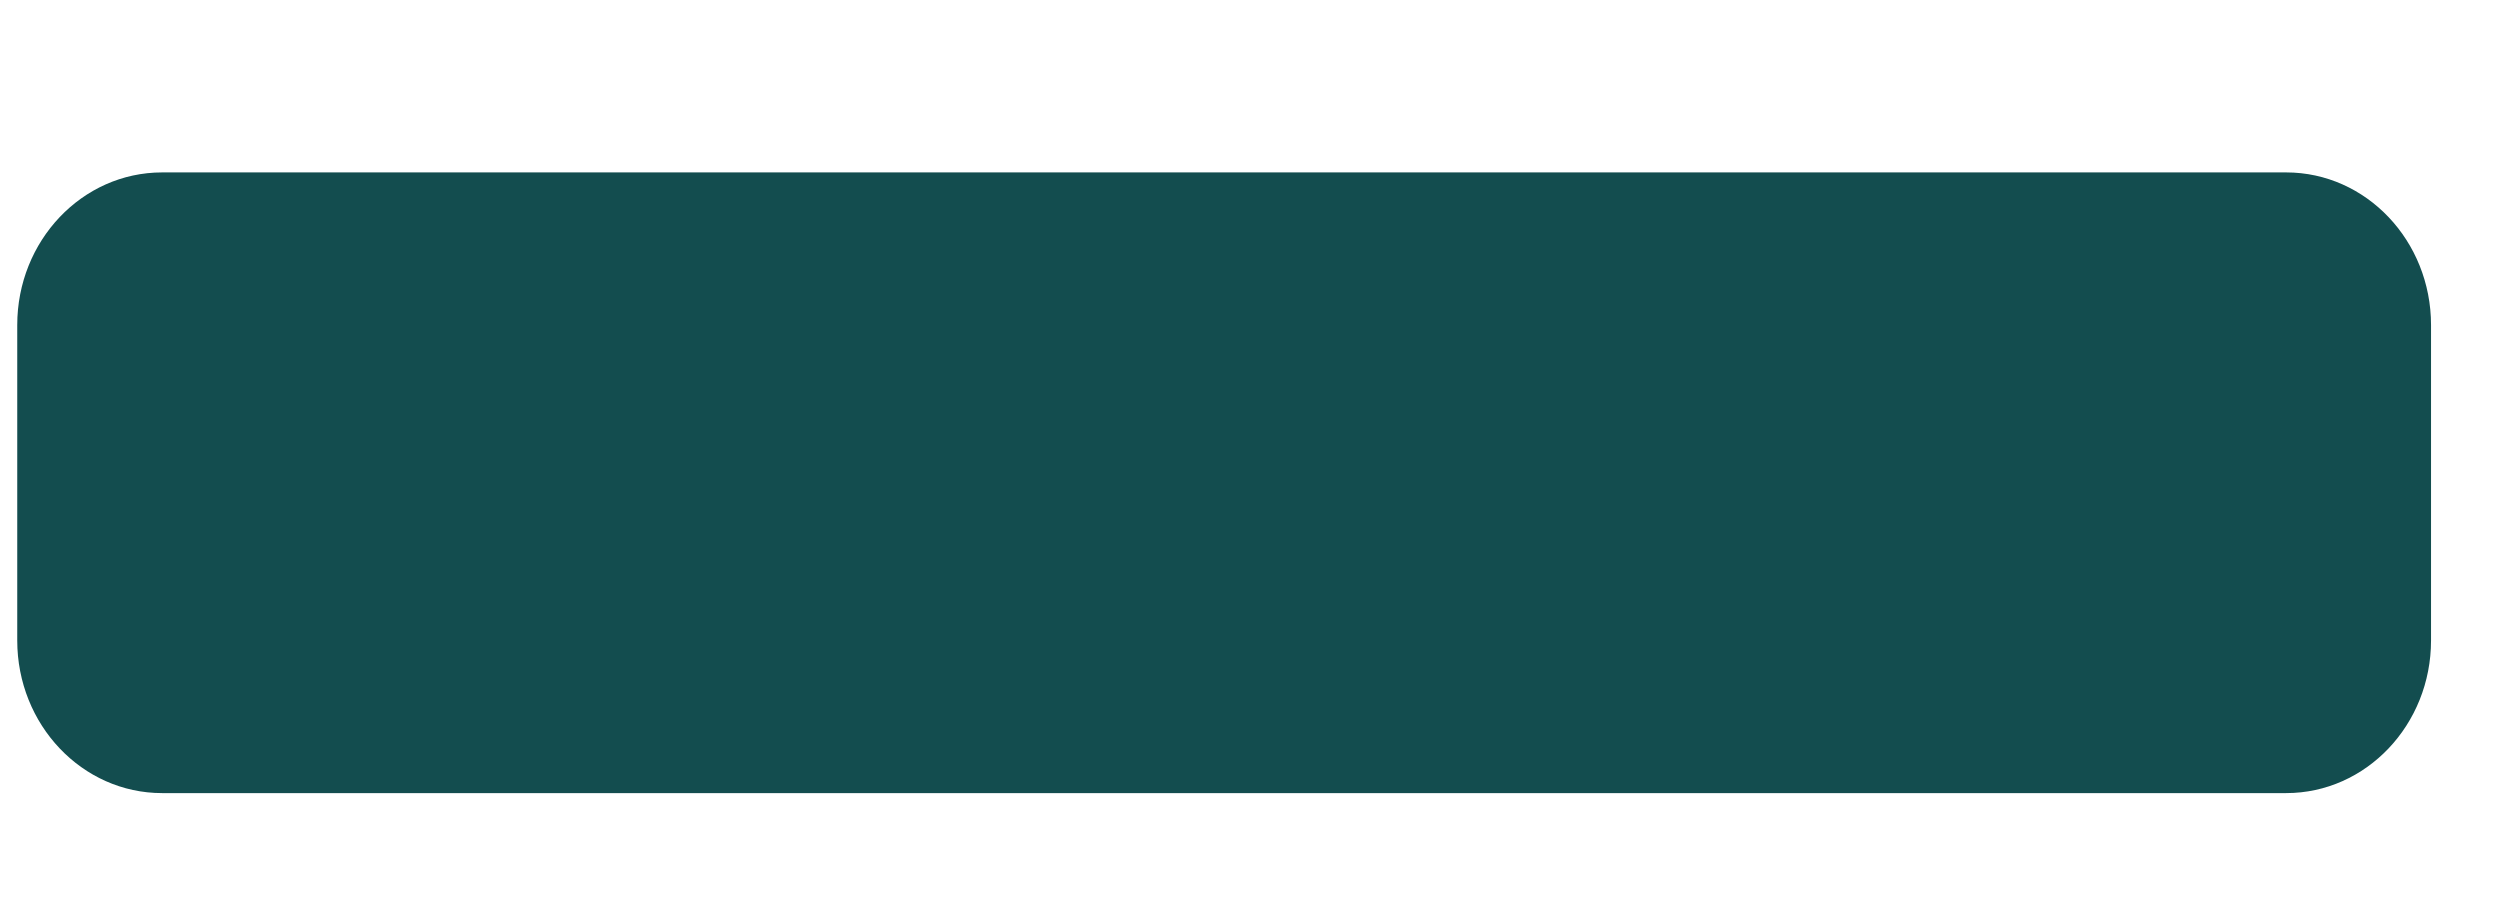
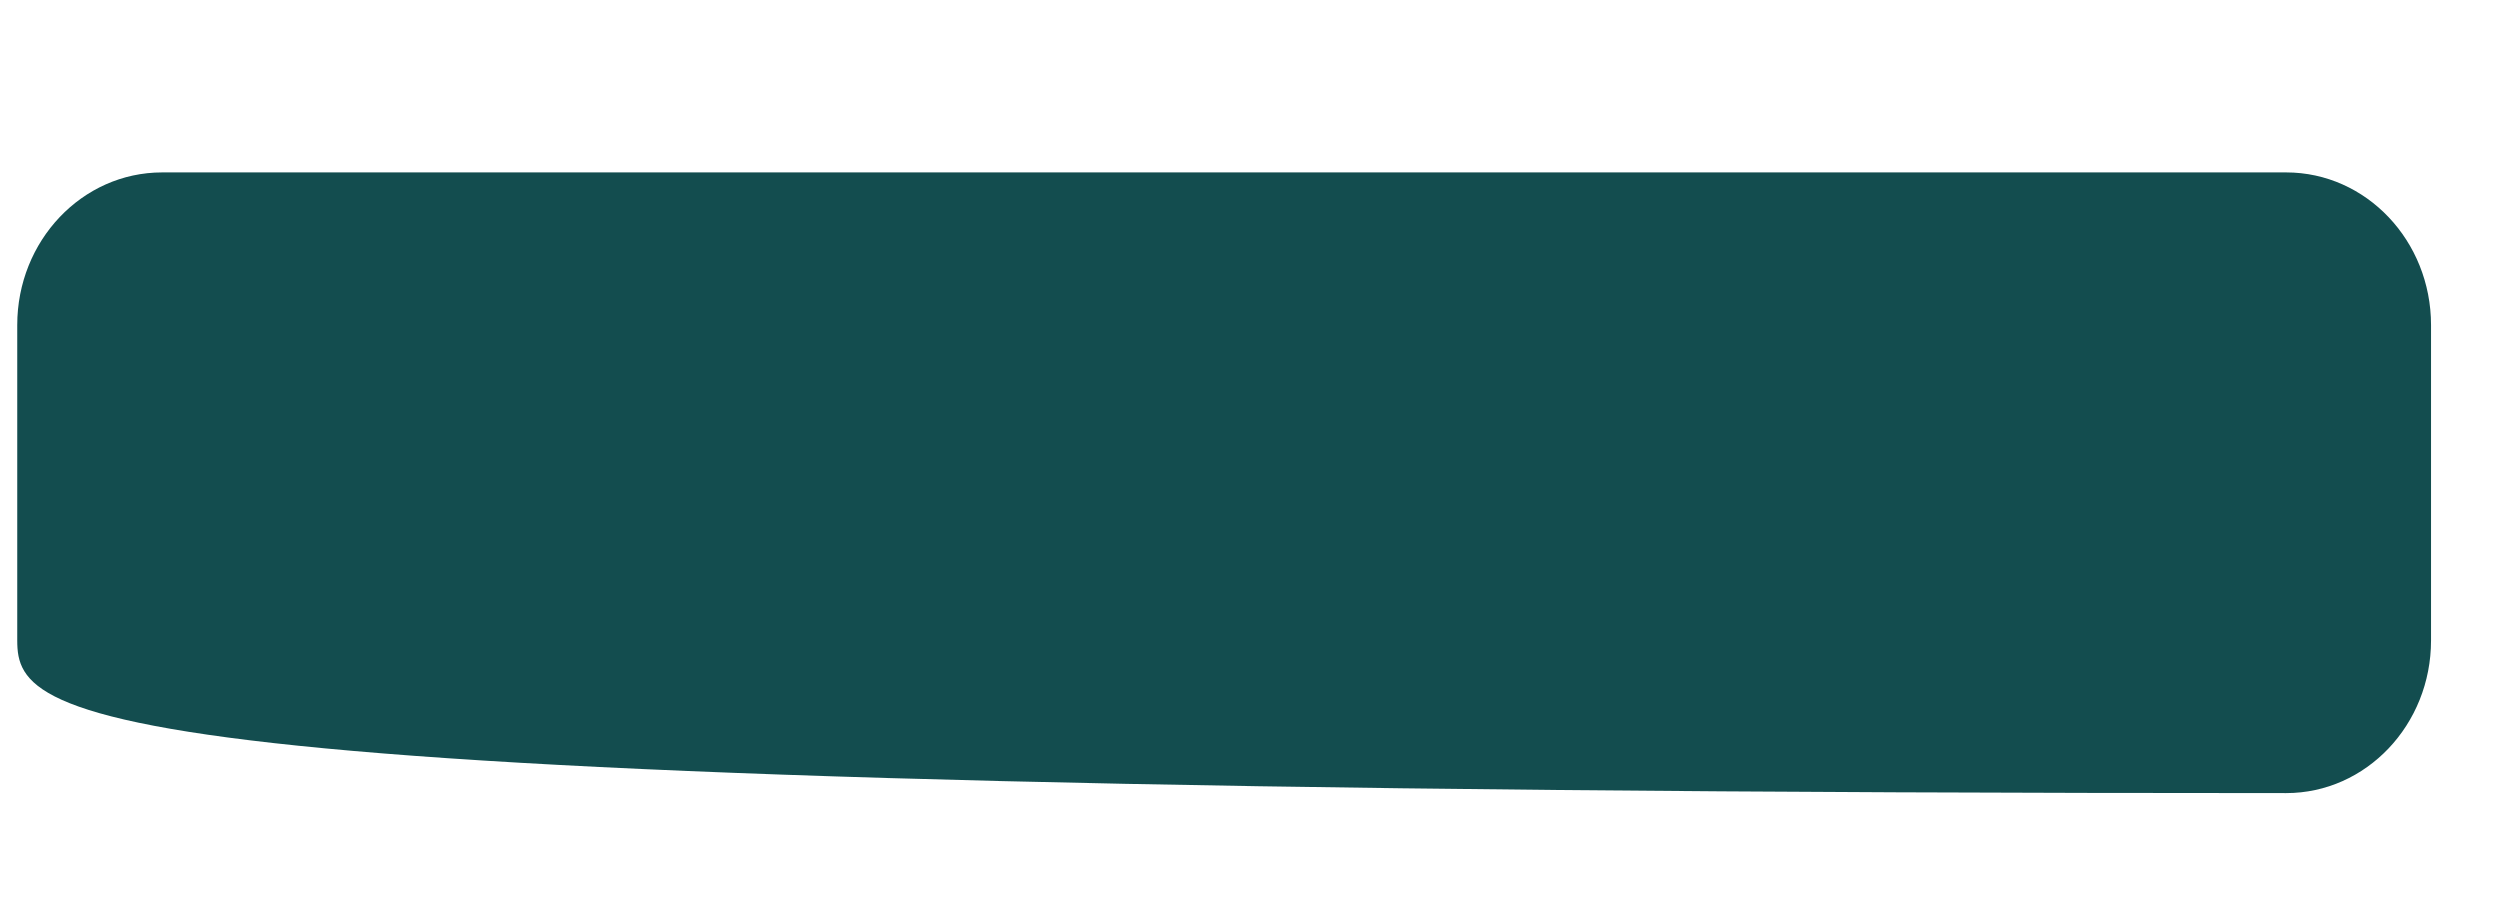
<svg xmlns="http://www.w3.org/2000/svg" viewBox="0 0 145.00 52.92" data-guides="{&quot;vertical&quot;:[],&quot;horizontal&quot;:[]}">
  <defs />
-   <path fill="rgb(19, 77, 79)" stroke="none" fill-opacity="1" stroke-width="1" stroke-opacity="1" class="cls-1" x="0" width="1255.63" height="458.24" rx="26.5" ry="26.5" id="tSvg1708953450f" title="Rectangle 1" d="M1 18.855C1 13.964 4.762 10 9.404 10C50.468 10 91.532 10 132.596 10C137.237 10 141 13.965 141 18.855C141 24.952 141 31.048 141 37.145C141 42.035 137.237 46 132.596 46C91.532 46 50.468 46 9.404 46C4.762 46 1 42.036 1 37.145C1 31.048 1 24.952 1 18.855Z" style="transform-origin: -6299.5px -4948.54px;" />
+   <path fill="rgb(19, 77, 79)" stroke="none" fill-opacity="1" stroke-width="1" stroke-opacity="1" class="cls-1" x="0" width="1255.63" height="458.24" rx="26.5" ry="26.5" id="tSvg1708953450f" title="Rectangle 1" d="M1 18.855C1 13.964 4.762 10 9.404 10C50.468 10 91.532 10 132.596 10C137.237 10 141 13.965 141 18.855C141 24.952 141 31.048 141 37.145C141 42.035 137.237 46 132.596 46C4.762 46 1 42.036 1 37.145C1 31.048 1 24.952 1 18.855Z" style="transform-origin: -6299.5px -4948.54px;" />
</svg>